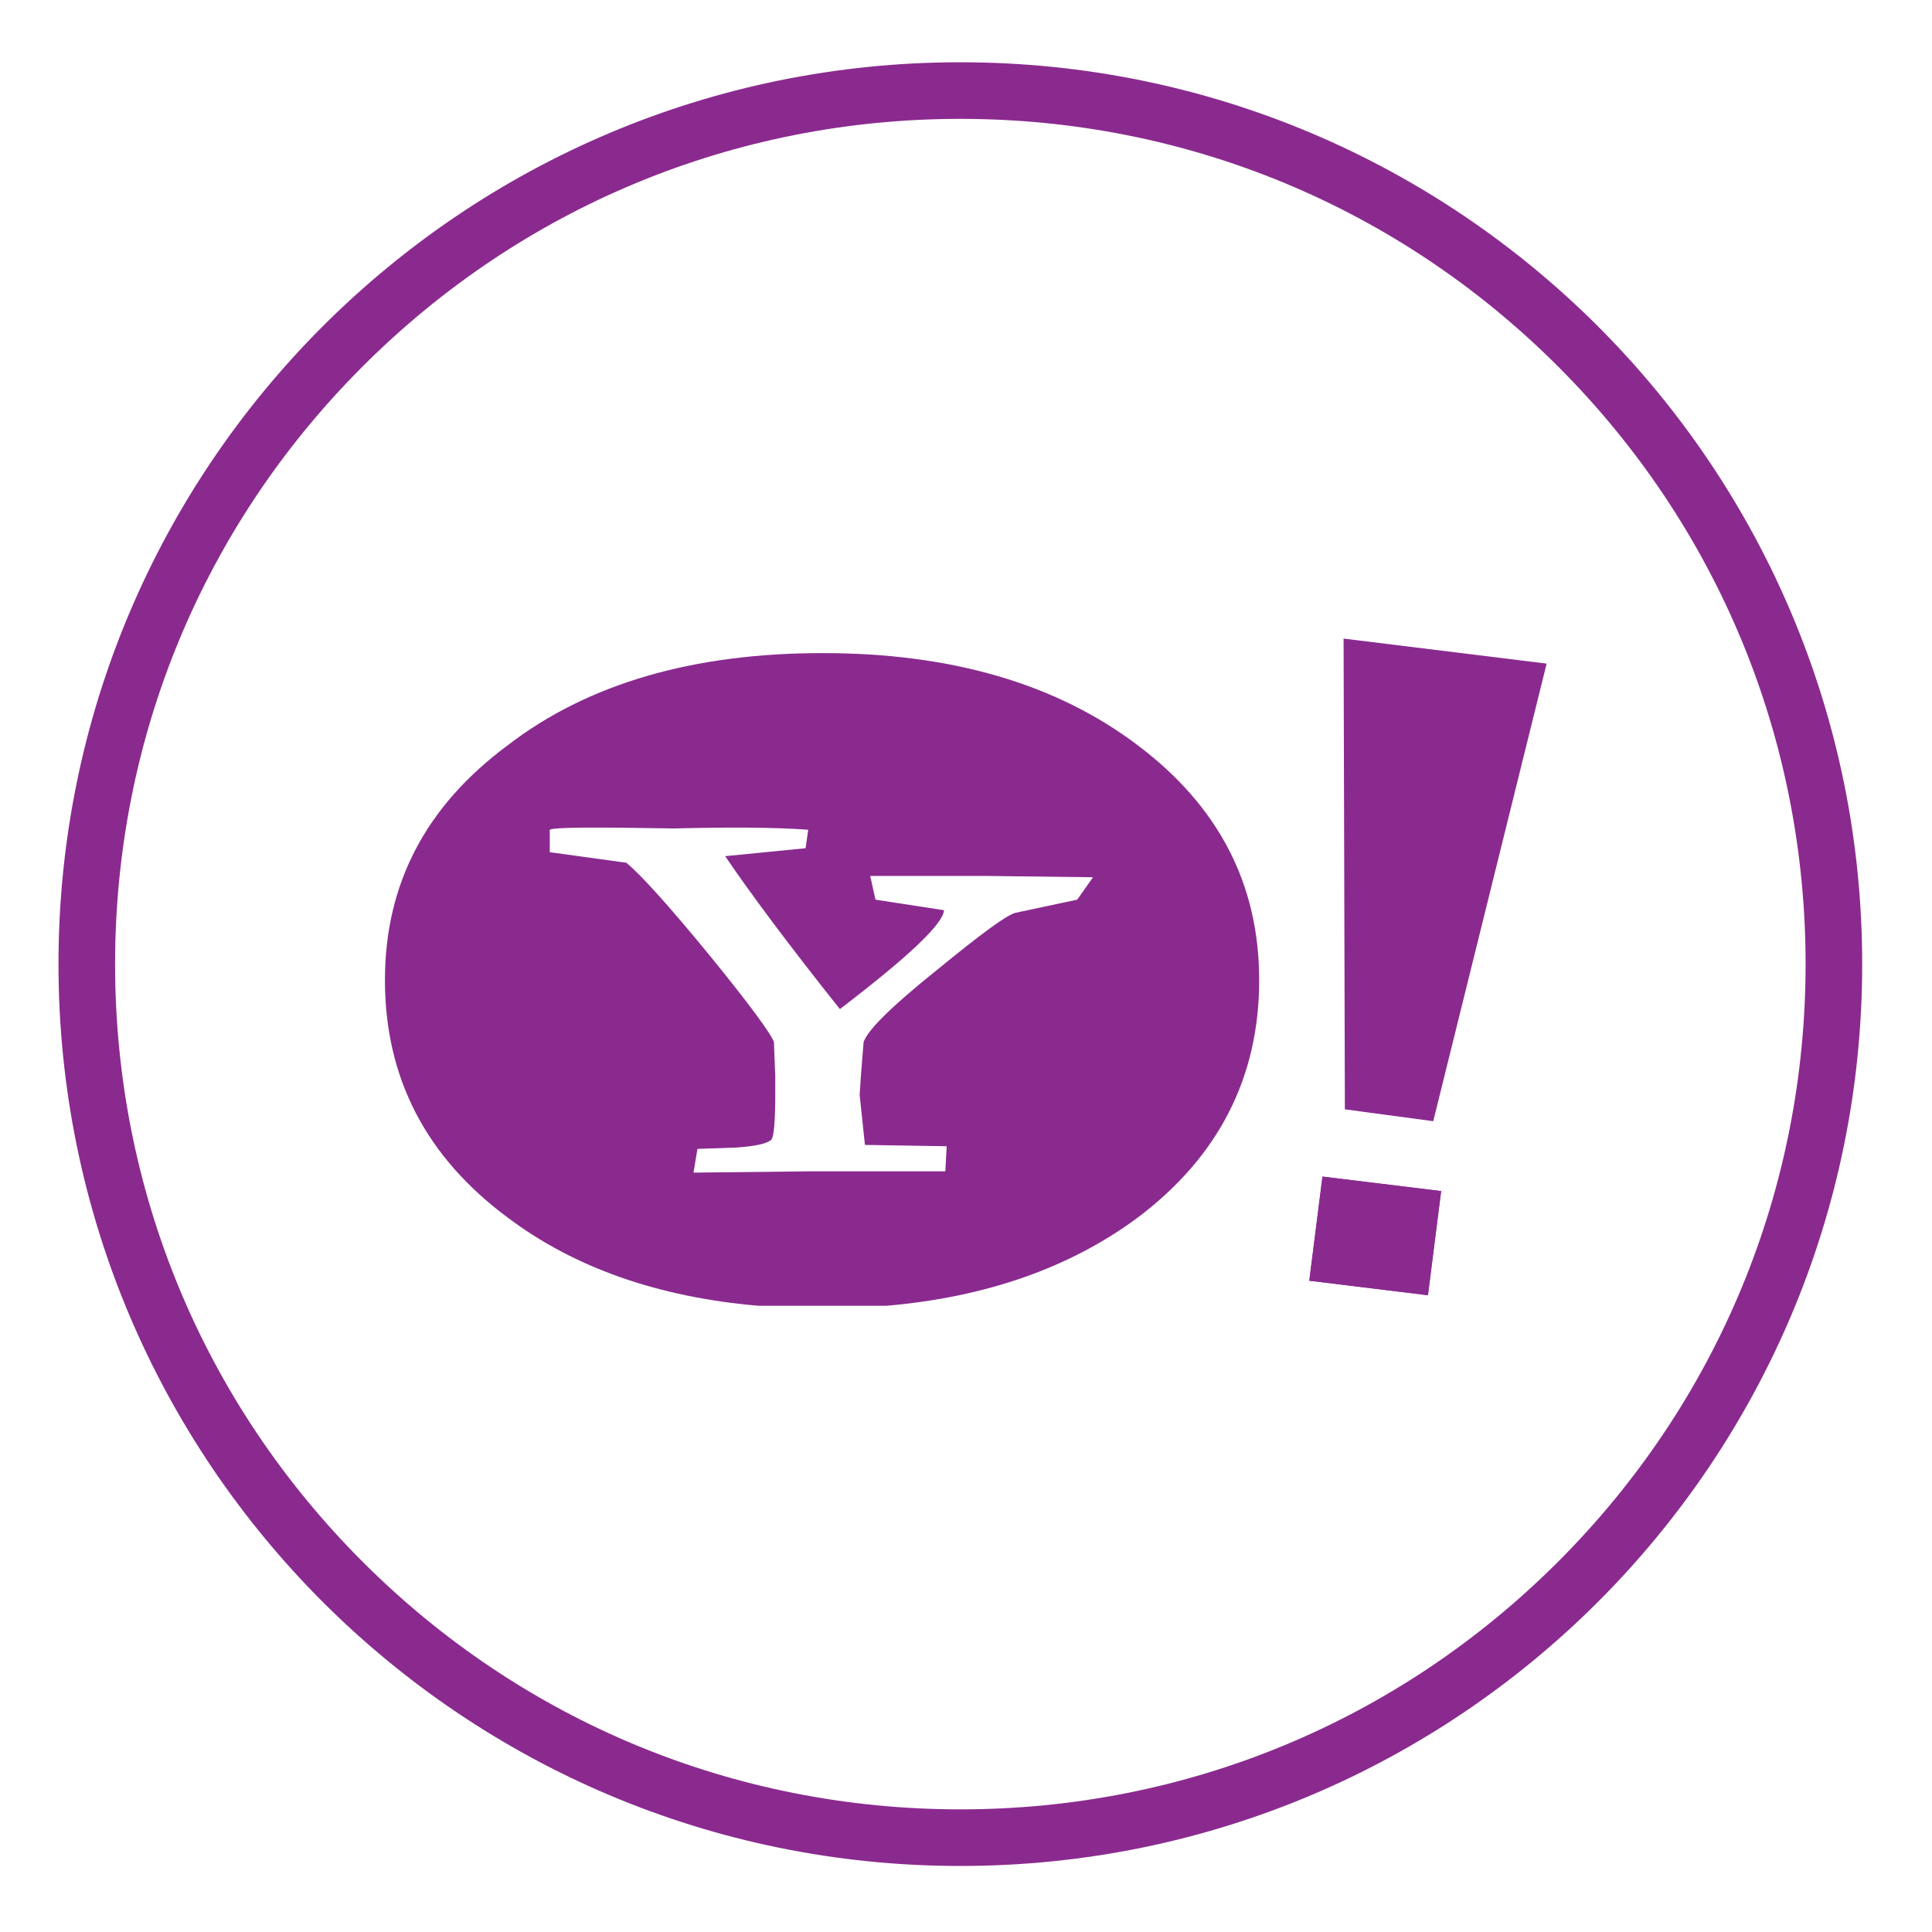
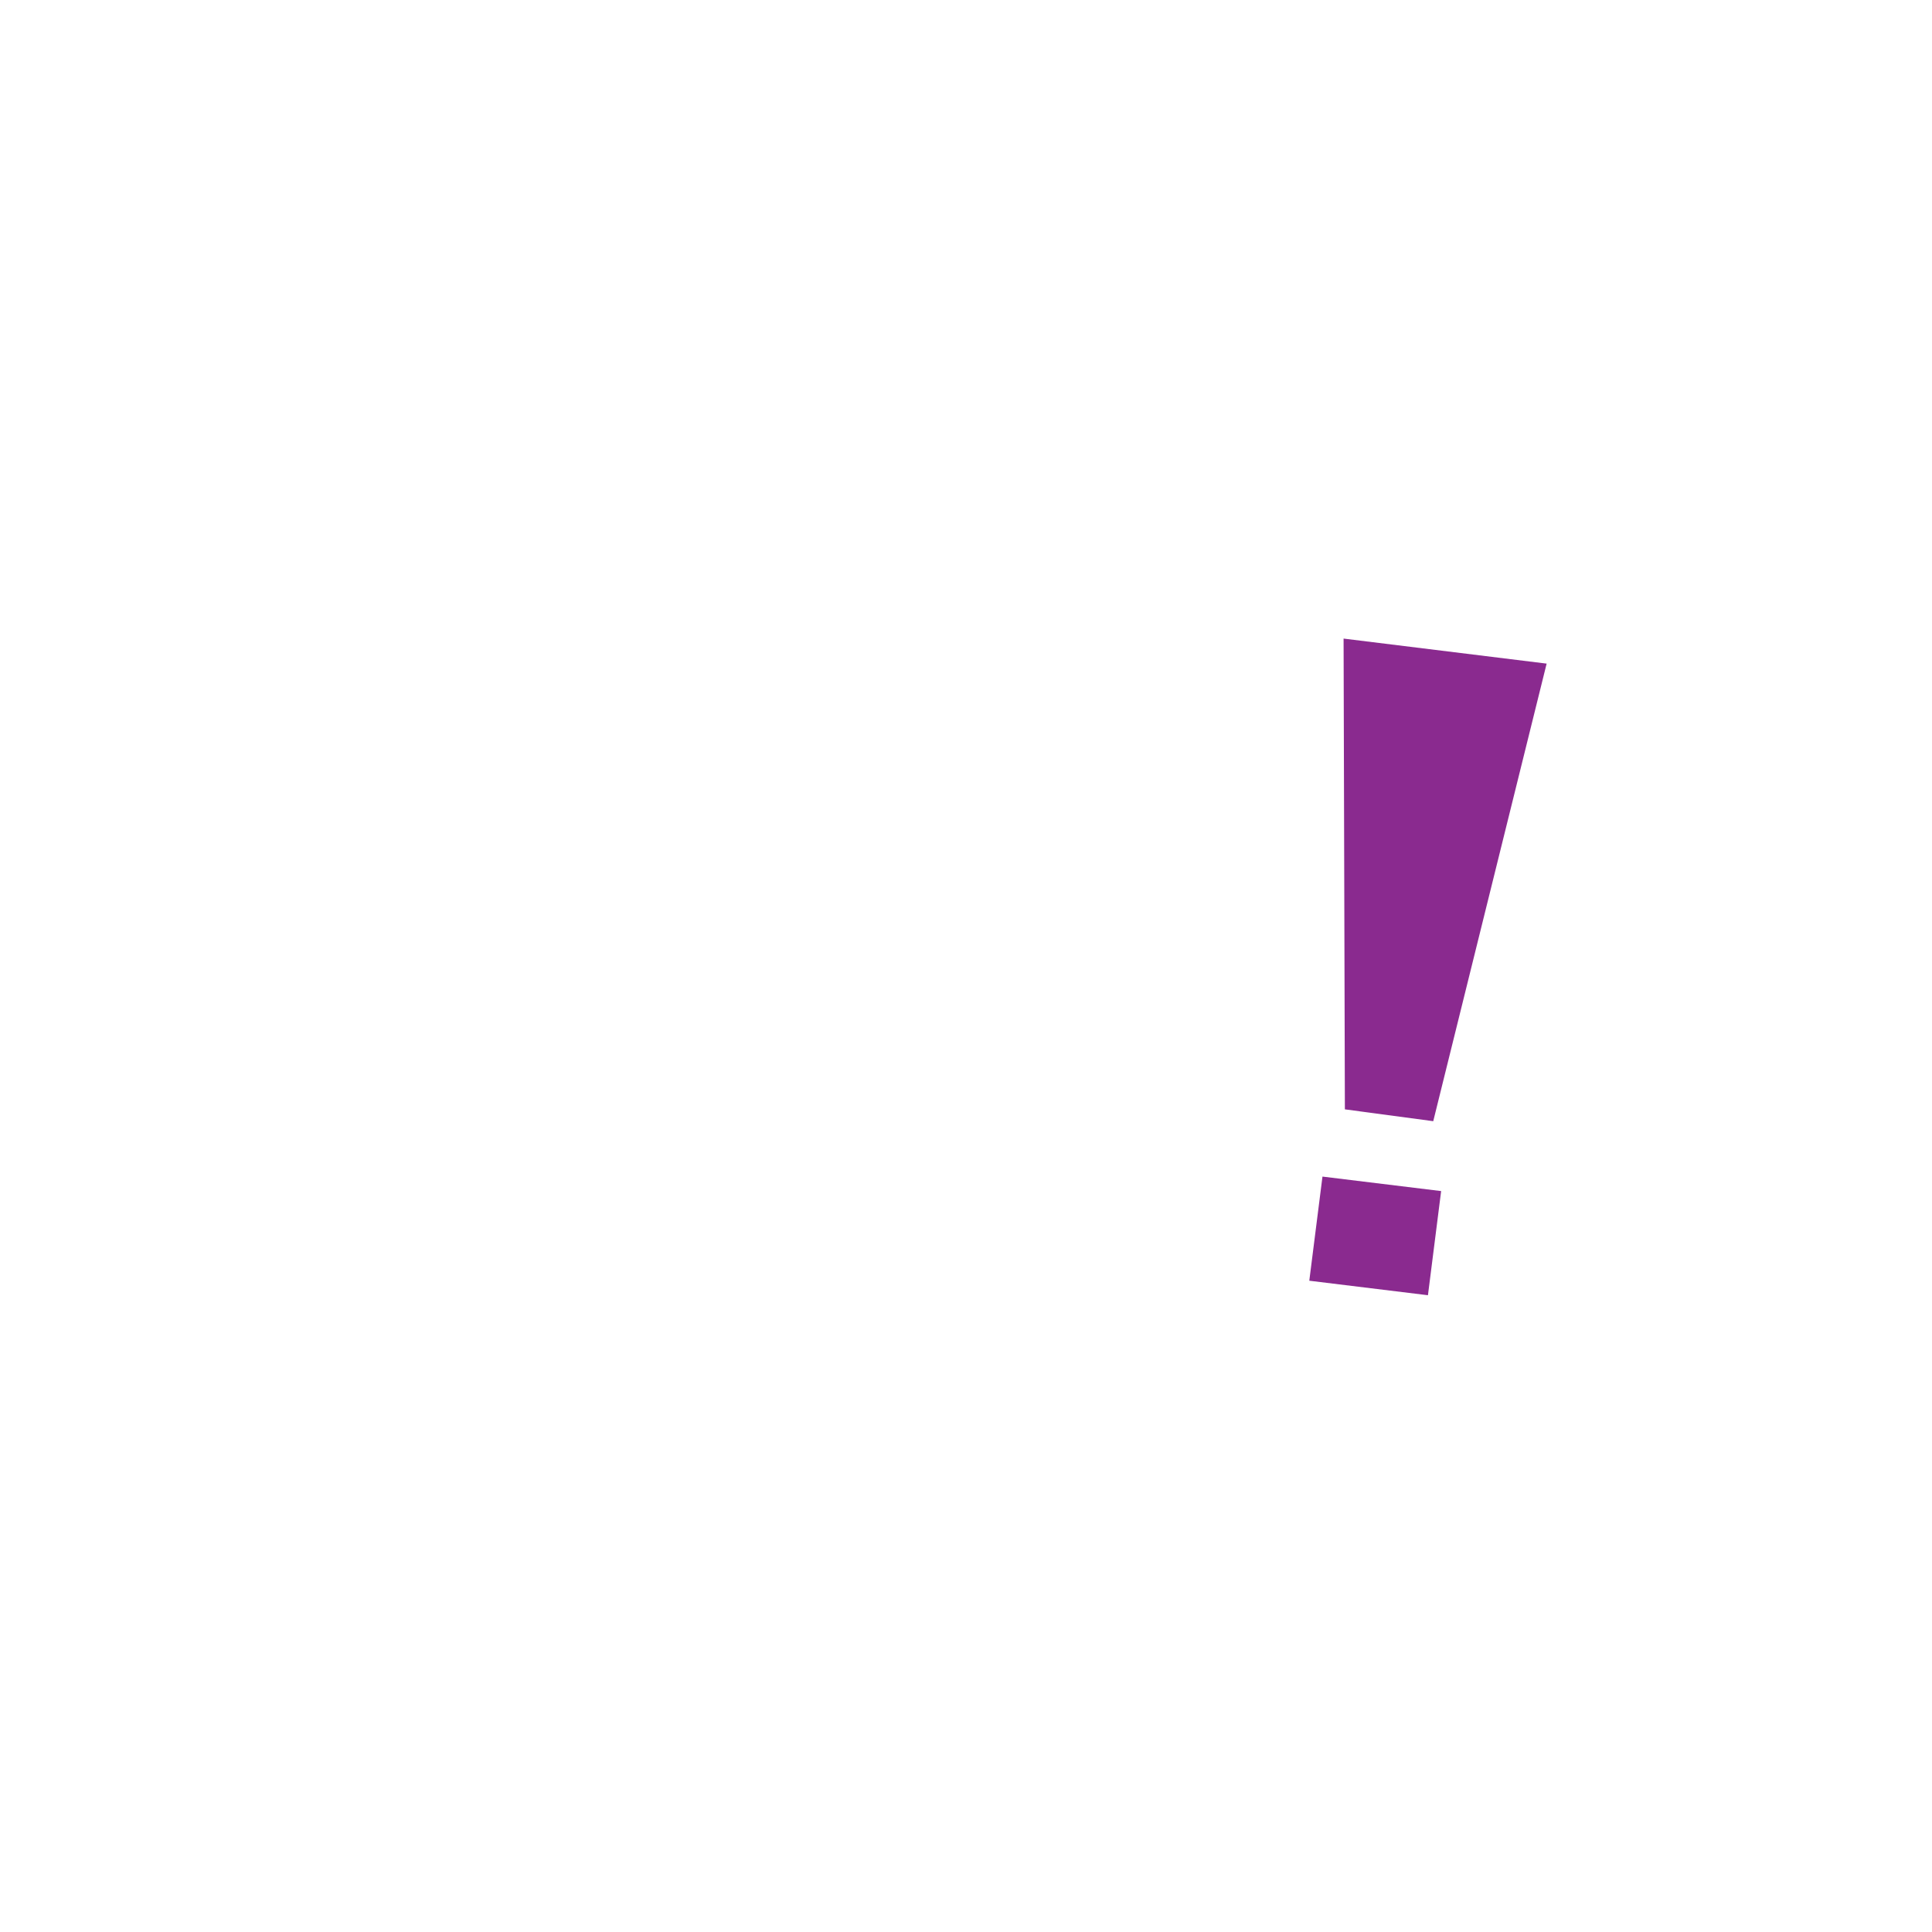
<svg xmlns="http://www.w3.org/2000/svg" enable-background="new 0 0 512 512" height="512px" id="Layer_1" version="1.1" viewBox="0 0 512 512" width="512px" xml:space="preserve">
  <g id="yahoo">
-     <path d="M254.5,16.5c-131.996,0-239,107.004-239,239s107.004,239,239,239s239-107.004,239-239   S386.496,16.5,254.5,16.5z M412.892,413.892C370.584,456.2,314.333,479.5,254.5,479.5c-59.833,0-116.084-23.3-158.392-65.608   C53.8,371.584,30.5,315.333,30.5,255.5c0-59.833,23.3-116.084,65.608-158.392C138.416,54.8,194.667,31.5,254.5,31.5   c59.833,0,116.084,23.3,158.392,65.608C455.2,139.416,478.5,195.667,478.5,255.5C478.5,315.333,455.2,371.584,412.892,413.892z" fill="#8A2A8F" />
-     <polygon clip-rule="evenodd" fill="#8A2A8F" fill-rule="evenodd" points="378.421,343.25 346.975,339.404 350.469,311.808    381.916,315.647 378.421,343.25  " />
    <polygon clip-rule="evenodd" fill="#8A2A8F" fill-rule="evenodd" points="409.874,175.865 356.062,169.232 356.407,293.988    379.824,297.128 409.874,175.865  " />
    <polygon clip-rule="evenodd" fill="#8A2A8F" fill-rule="evenodd" points="378.421,343.25 346.975,339.404 350.469,311.808    381.916,315.647 378.421,343.25  " />
-     <path clip-rule="evenodd" d="M301.549,197.534c-21.669-16.422-49.622-24.458-83.52-24.458   c-34.244,0-62.196,8.035-83.515,24.458c-21.664,16.071-32.499,36.694-32.499,62.204c0,25.86,10.835,46.827,32.499,62.904   c17.679,13.329,39.93,21.131,66.545,23.407h33.806c26.424-2.276,48.712-10.078,66.684-23.407   c21.314-16.076,32.148-37.043,32.148-62.904C333.696,234.229,322.862,213.606,301.549,197.534z M285.472,238.419l-16.422,3.5   c-2.449,0.691-9.087,5.588-20.618,15.026c-12.231,9.782-18.522,16.071-19.568,19.22l-0.699,8.732l-0.35,5.246l1.399,13.273   l21.664,0.351l-0.35,6.638h-35.292l-31.451,0.352l1.049-6.294l10.131-0.345c5.244-0.351,8.392-1.047,9.438-2.104   c0.698-0.691,1.046-4.885,1.046-12.226v-4.535l-0.348-9.088c-0.698-2.098-6.29-9.784-17.12-23.067   c-11.182-13.627-18.522-21.668-22.02-24.467l-20.267-2.795v-5.944c1.051-0.689,12.234-0.689,32.852-0.344   c14.324-0.345,26.208-0.345,35.643,0.344l-0.701,4.897l-21.316,2.104c6.639,9.782,16.775,23.406,30.403,40.529   c17.821-13.627,27.254-22.366,27.602-26.205l-18.167-2.798l-1.4-6.288h30.404l28.648,0.349L285.472,238.419z" fill="#8A2A8F" fill-rule="evenodd" />
  </g>
</svg>